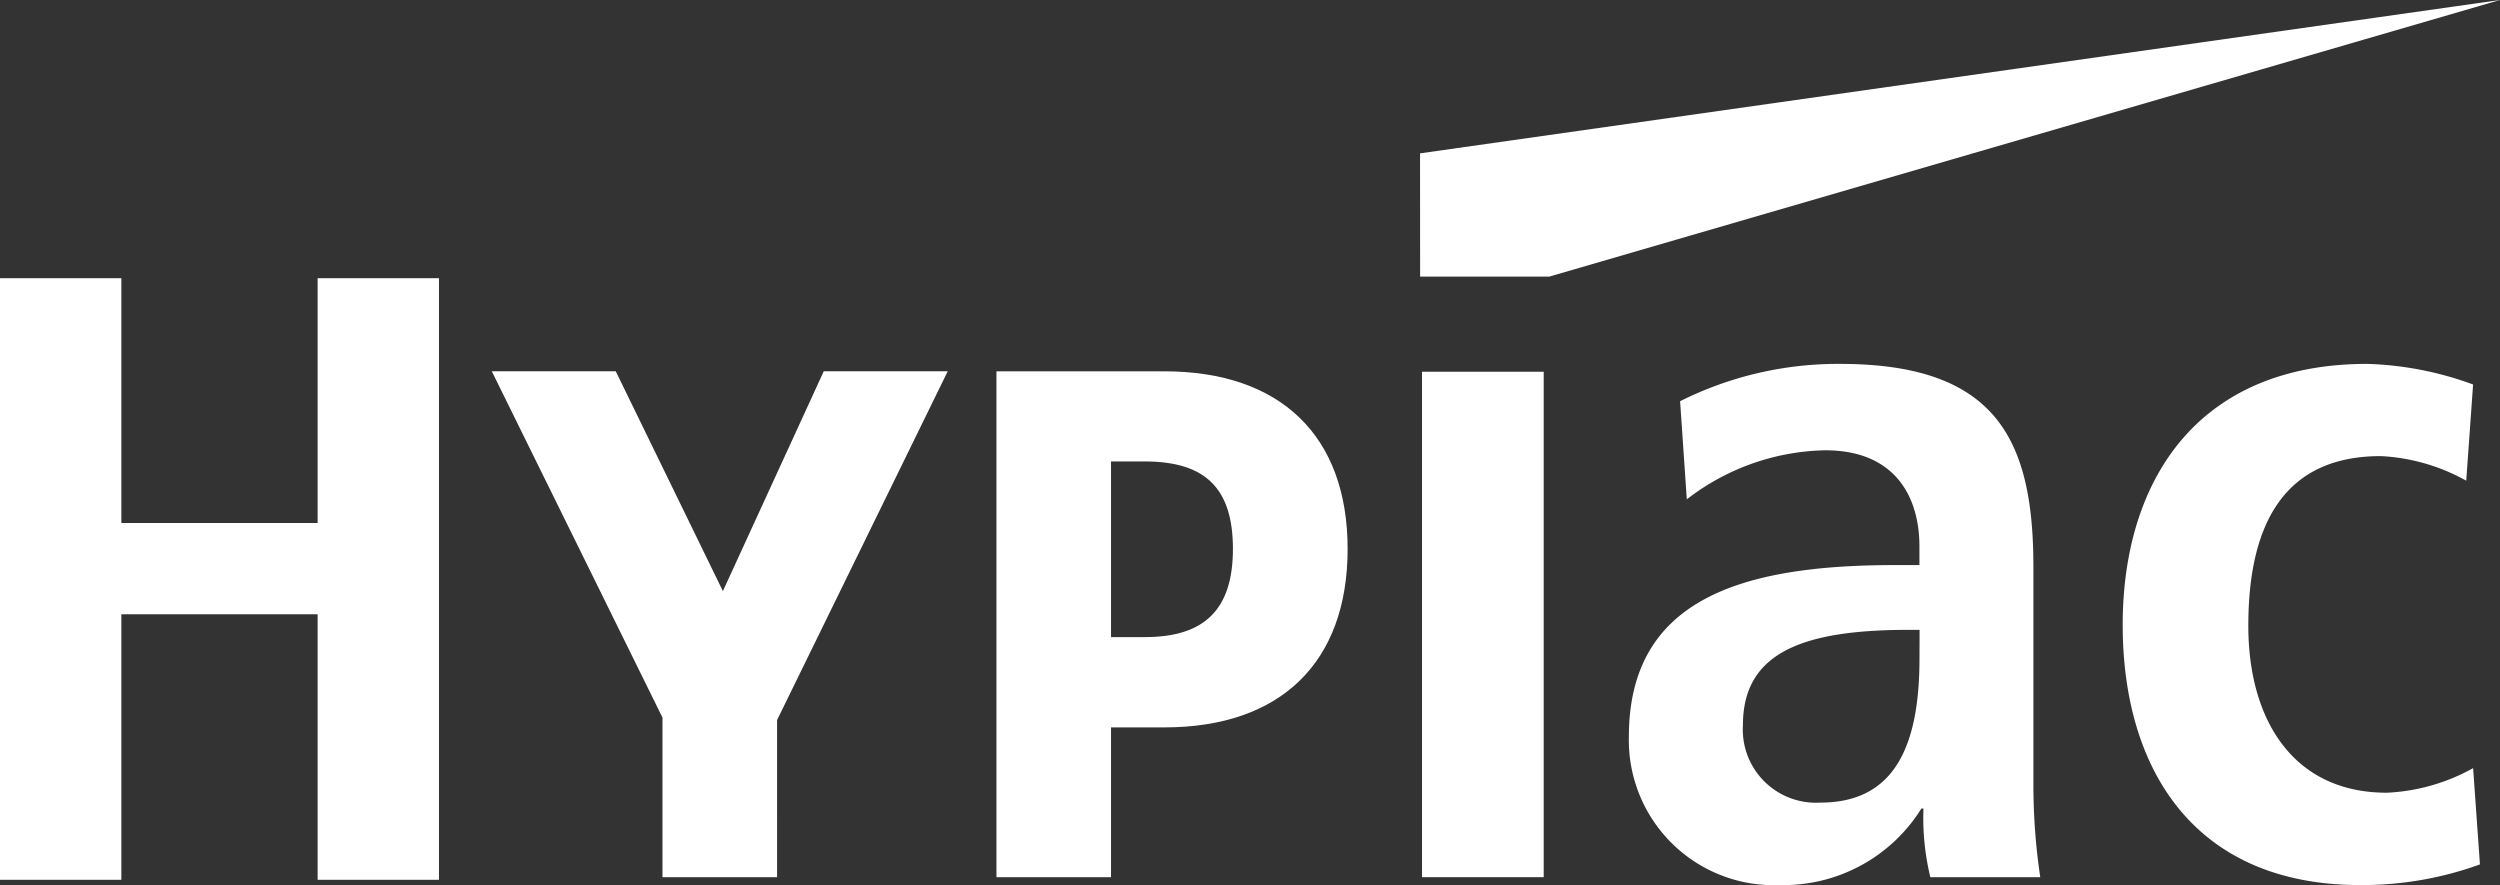
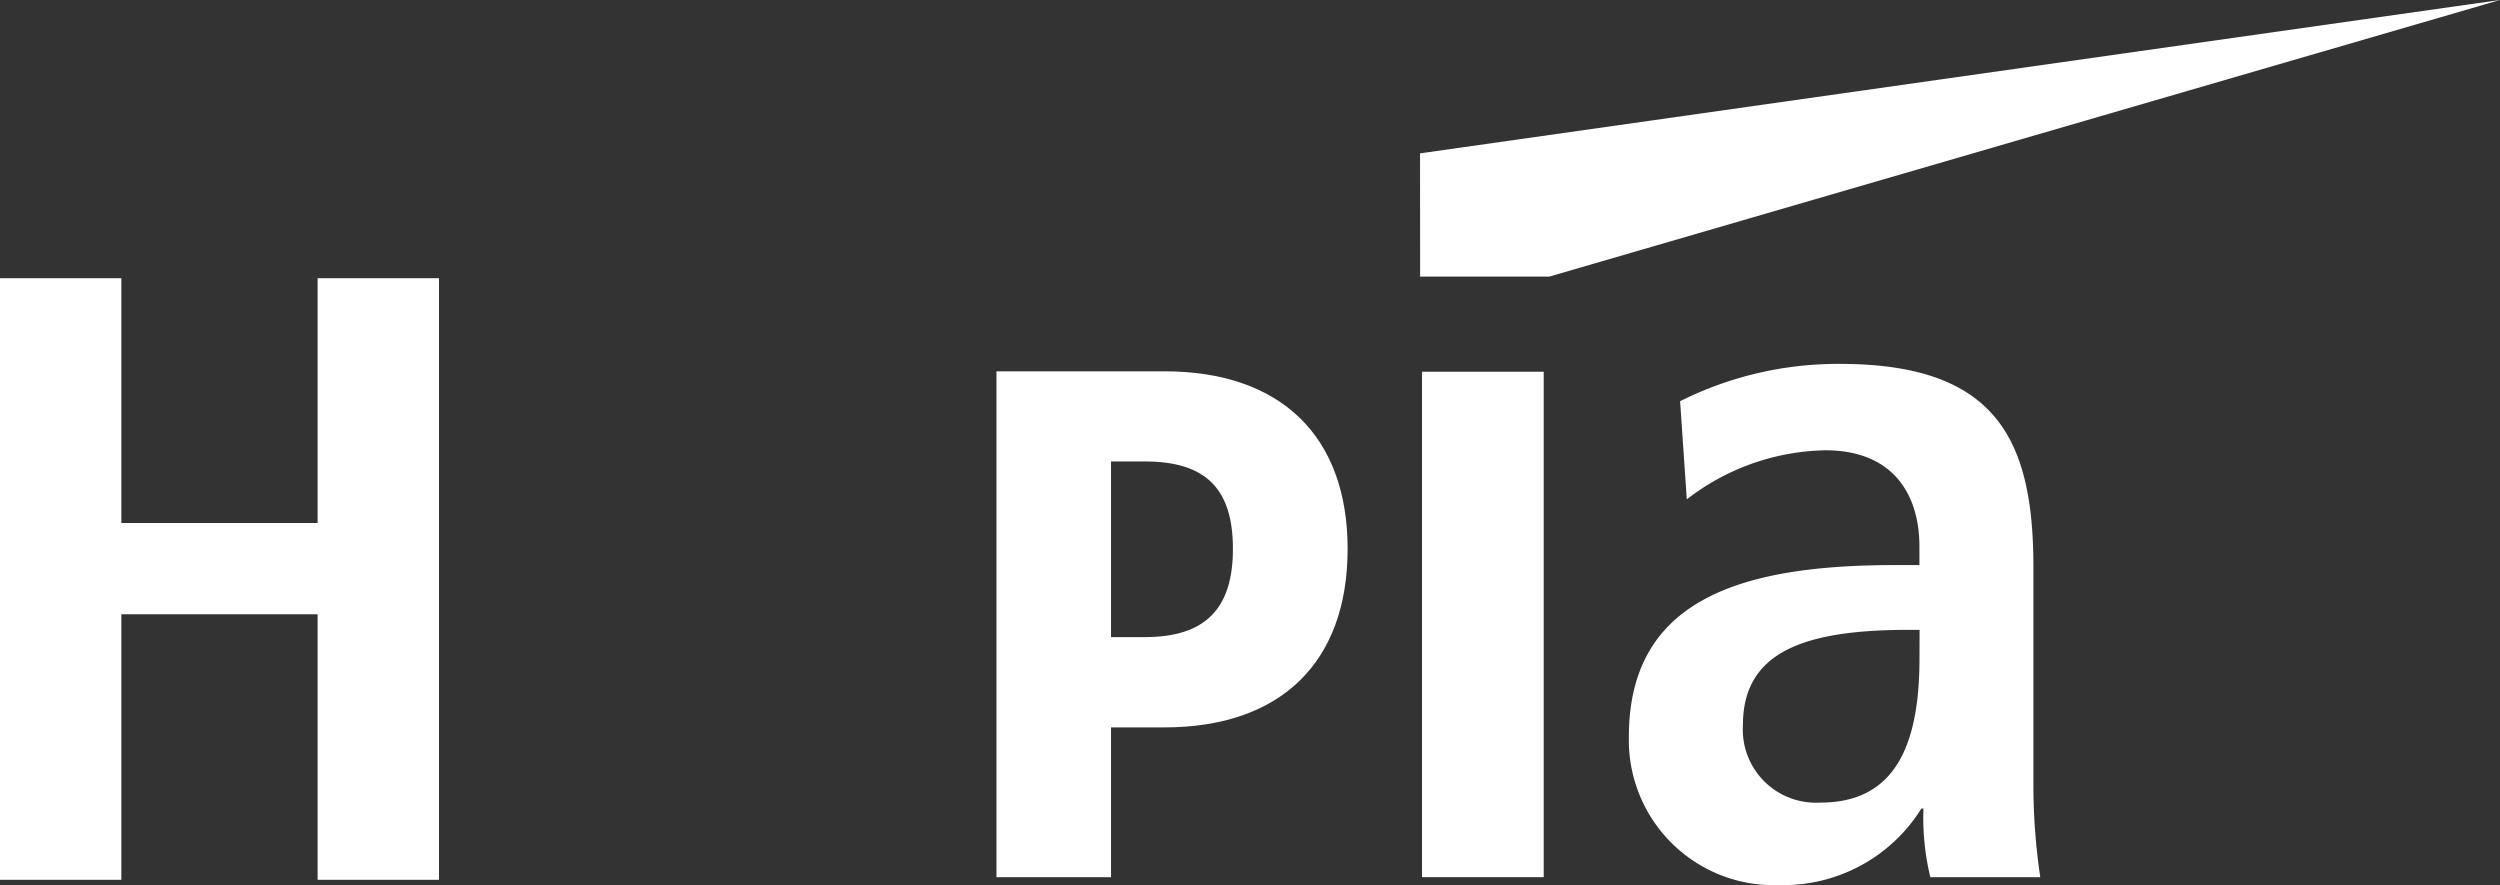
<svg xmlns="http://www.w3.org/2000/svg" width="122" height="43.191" viewBox="0 0 122 43.191">
  <rect x="0" y="0" width="122" height="43.191" fill="#333333" stroke="none" />
  <g id="Gruppe_8496" data-name="Gruppe 8496" transform="translate(21088 5110.999)">
    <path id="Pfad_22582" data-name="Pfad 22582" d="M181.12,90.086h-5.591V65.4h8.191c5.686,0,8.946,3.16,8.946,8.668,0,5.534-3.26,8.709-8.946,8.709h-2.6v7.313Zm0-11.715h1.649c2.936,0,4.3-1.368,4.3-4.306s-1.327-4.266-4.3-4.266H181.12Z" transform="translate(-21214.902 -5158.279)" fill="#fff" />
-     <path id="Pfad_22583" data-name="Pfad 22583" d="M100.555,90.087H94.962V82.3L86.633,65.4h6.049L97.91,76.126,102.832,65.4h6.05l-8.328,17.02Z" transform="translate(-21150.633 -5158.28)" fill="#fff" />
    <path id="Pfad_22584" data-name="Pfad 22584" d="M250.146,7.485,302.848,0,256.45,13.5h-6.3Z" transform="translate(-21268.848 -5111)" fill="#fff" />
    <rect id="Rechteck_3670" data-name="Rechteck 3670" width="5.938" height="24.665" transform="translate(-21018.605 -5092.858)" fill="#fff" />
    <path id="Pfad_22585" data-name="Pfad 22585" d="M289.456,65.922a17.194,17.194,0,0,1,7.806-1.821c7.663,0,9.435,3.735,9.435,9.914V84.791a30.606,30.606,0,0,0,.335,4.359h-5.364a12.274,12.274,0,0,1-.336-3.352h-.1a7.928,7.928,0,0,1-6.9,3.736,7.076,7.076,0,0,1-7.376-7.232c0-6.706,5.459-8.383,12.979-8.383h1.2v-.909c0-2.443-1.2-4.693-4.6-4.693a11.373,11.373,0,0,0-6.752,2.394ZM301.143,77.08h-.527c-5.077,0-8.094,1.054-8.094,4.646A3.57,3.57,0,0,0,296.3,85.51c3.545,0,4.838-2.633,4.838-7.04Z" transform="translate(-21295.467 -5157.342)" fill="#fff" />
-     <path id="Pfad_22586" data-name="Pfad 22586" d="M391.351,88.526a16.877,16.877,0,0,1-5.843,1.007c-8.142,0-11.59-5.7-11.59-12.694,0-7.039,3.64-12.739,11.925-12.739a16.242,16.242,0,0,1,5.174,1.006l-.335,4.694a9.506,9.506,0,0,0-4.168-1.2c-4.5,0-6.466,3.017-6.466,8.285,0,4.6,2.2,8.142,6.755,8.142a9.524,9.524,0,0,0,4.215-1.2Z" transform="translate(-21358.33 -5157.341)" fill="#fff" />
    <path id="Pfad_22587" data-name="Pfad 22587" d="M0,49H5.922V60.946H15.5V49h5.922V78.359H15.5V65.4H5.922V78.359H0Z" transform="translate(-21088 -5146.424)" fill="#fff" />
  </g>
</svg>